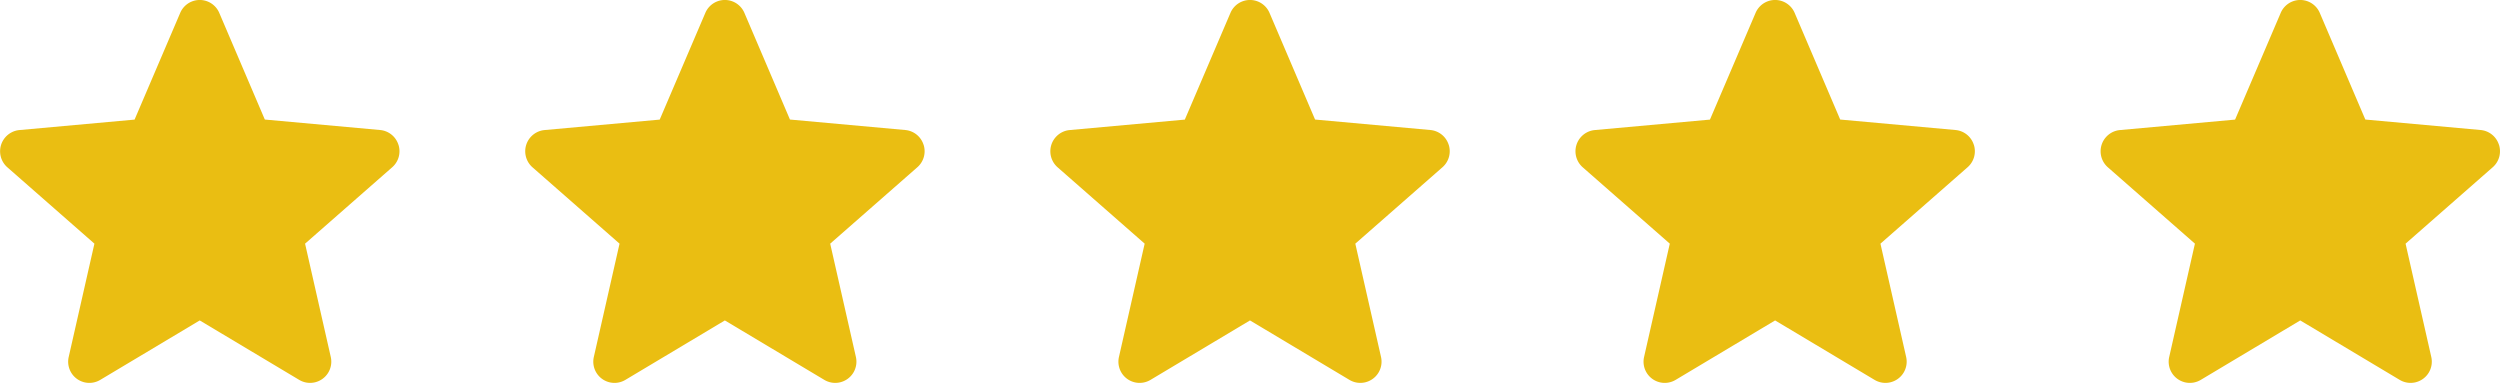
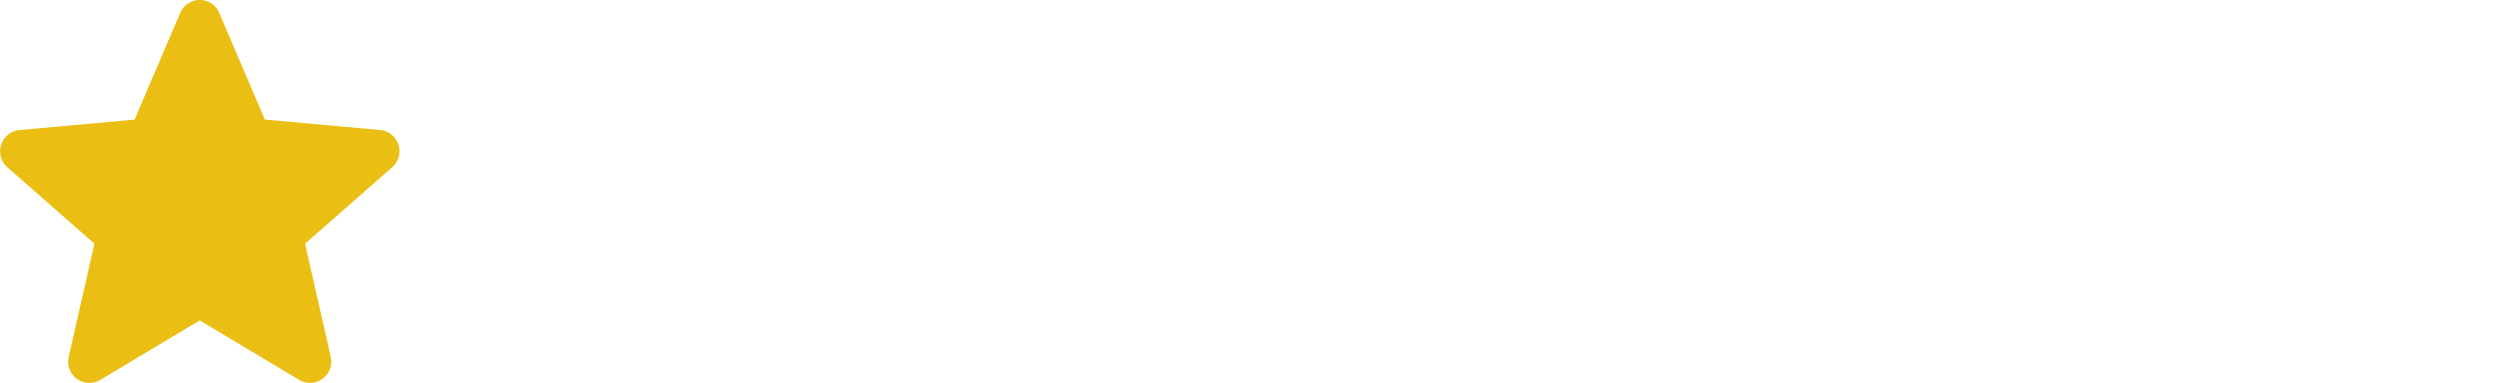
<svg xmlns="http://www.w3.org/2000/svg" id="STARS" width="187.625" height="28.732" viewBox="0 0 187.625 28.732">
  <path id="star" d="M29.9,11.349a1.59,1.59,0,0,0-1.372-1.1l-8.653-.786L16.456,1.458a1.593,1.593,0,0,0-2.931,0L10.1,9.467l-8.655.786a1.6,1.6,0,0,0-.9,2.788l6.541,5.736-1.929,8.5A1.591,1.591,0,0,0,7.526,29l7.464-4.461L22.453,29a1.593,1.593,0,0,0,2.371-1.722l-1.929-8.5,6.541-5.735a1.594,1.594,0,0,0,.467-1.694Zm0,0" transform="translate(0 -0.491)" fill="#eabe12" />
-   <path id="star-2" data-name="star" d="M29.9,11.349a1.59,1.59,0,0,0-1.372-1.1l-8.653-.786L16.456,1.458a1.593,1.593,0,0,0-2.931,0L10.1,9.467l-8.655.786a1.6,1.6,0,0,0-.9,2.788l6.541,5.736-1.929,8.5A1.591,1.591,0,0,0,7.526,29l7.464-4.461L22.453,29a1.593,1.593,0,0,0,2.371-1.722l-1.929-8.5,6.541-5.735a1.594,1.594,0,0,0,.467-1.694Zm0,0" transform="translate(39.411 -0.491)" fill="#eabe12" />
-   <path id="star-3" data-name="star" d="M29.9,11.349a1.59,1.59,0,0,0-1.372-1.1l-8.653-.786L16.456,1.458a1.593,1.593,0,0,0-2.931,0L10.1,9.467l-8.655.786a1.6,1.6,0,0,0-.9,2.788l6.541,5.736-1.929,8.5A1.591,1.591,0,0,0,7.526,29l7.464-4.461L22.453,29a1.593,1.593,0,0,0,2.371-1.722l-1.929-8.5,6.541-5.735a1.594,1.594,0,0,0,.467-1.694Zm0,0" transform="translate(78.821 -0.491)" fill="#eabe12" />
-   <path id="star-4" data-name="star" d="M29.9,11.349a1.59,1.59,0,0,0-1.372-1.1l-8.653-.786L16.456,1.458a1.593,1.593,0,0,0-2.931,0L10.1,9.467l-8.655.786a1.6,1.6,0,0,0-.9,2.788l6.541,5.736-1.929,8.5A1.591,1.591,0,0,0,7.526,29l7.464-4.461L22.453,29a1.593,1.593,0,0,0,2.371-1.722l-1.929-8.5,6.541-5.735a1.594,1.594,0,0,0,.467-1.694Zm0,0" transform="translate(118.232 -0.491)" fill="#eabe12" />
-   <path id="star-5" data-name="star" d="M29.9,11.349a1.59,1.59,0,0,0-1.372-1.1l-8.653-.786L16.456,1.458a1.593,1.593,0,0,0-2.931,0L10.1,9.467l-8.655.786a1.6,1.6,0,0,0-.9,2.788l6.541,5.736-1.929,8.5A1.591,1.591,0,0,0,7.526,29l7.464-4.461L22.453,29a1.593,1.593,0,0,0,2.371-1.722l-1.929-8.5,6.541-5.735a1.594,1.594,0,0,0,.467-1.694Zm0,0" transform="translate(157.643 -0.491)" fill="#eabe12" />
</svg>